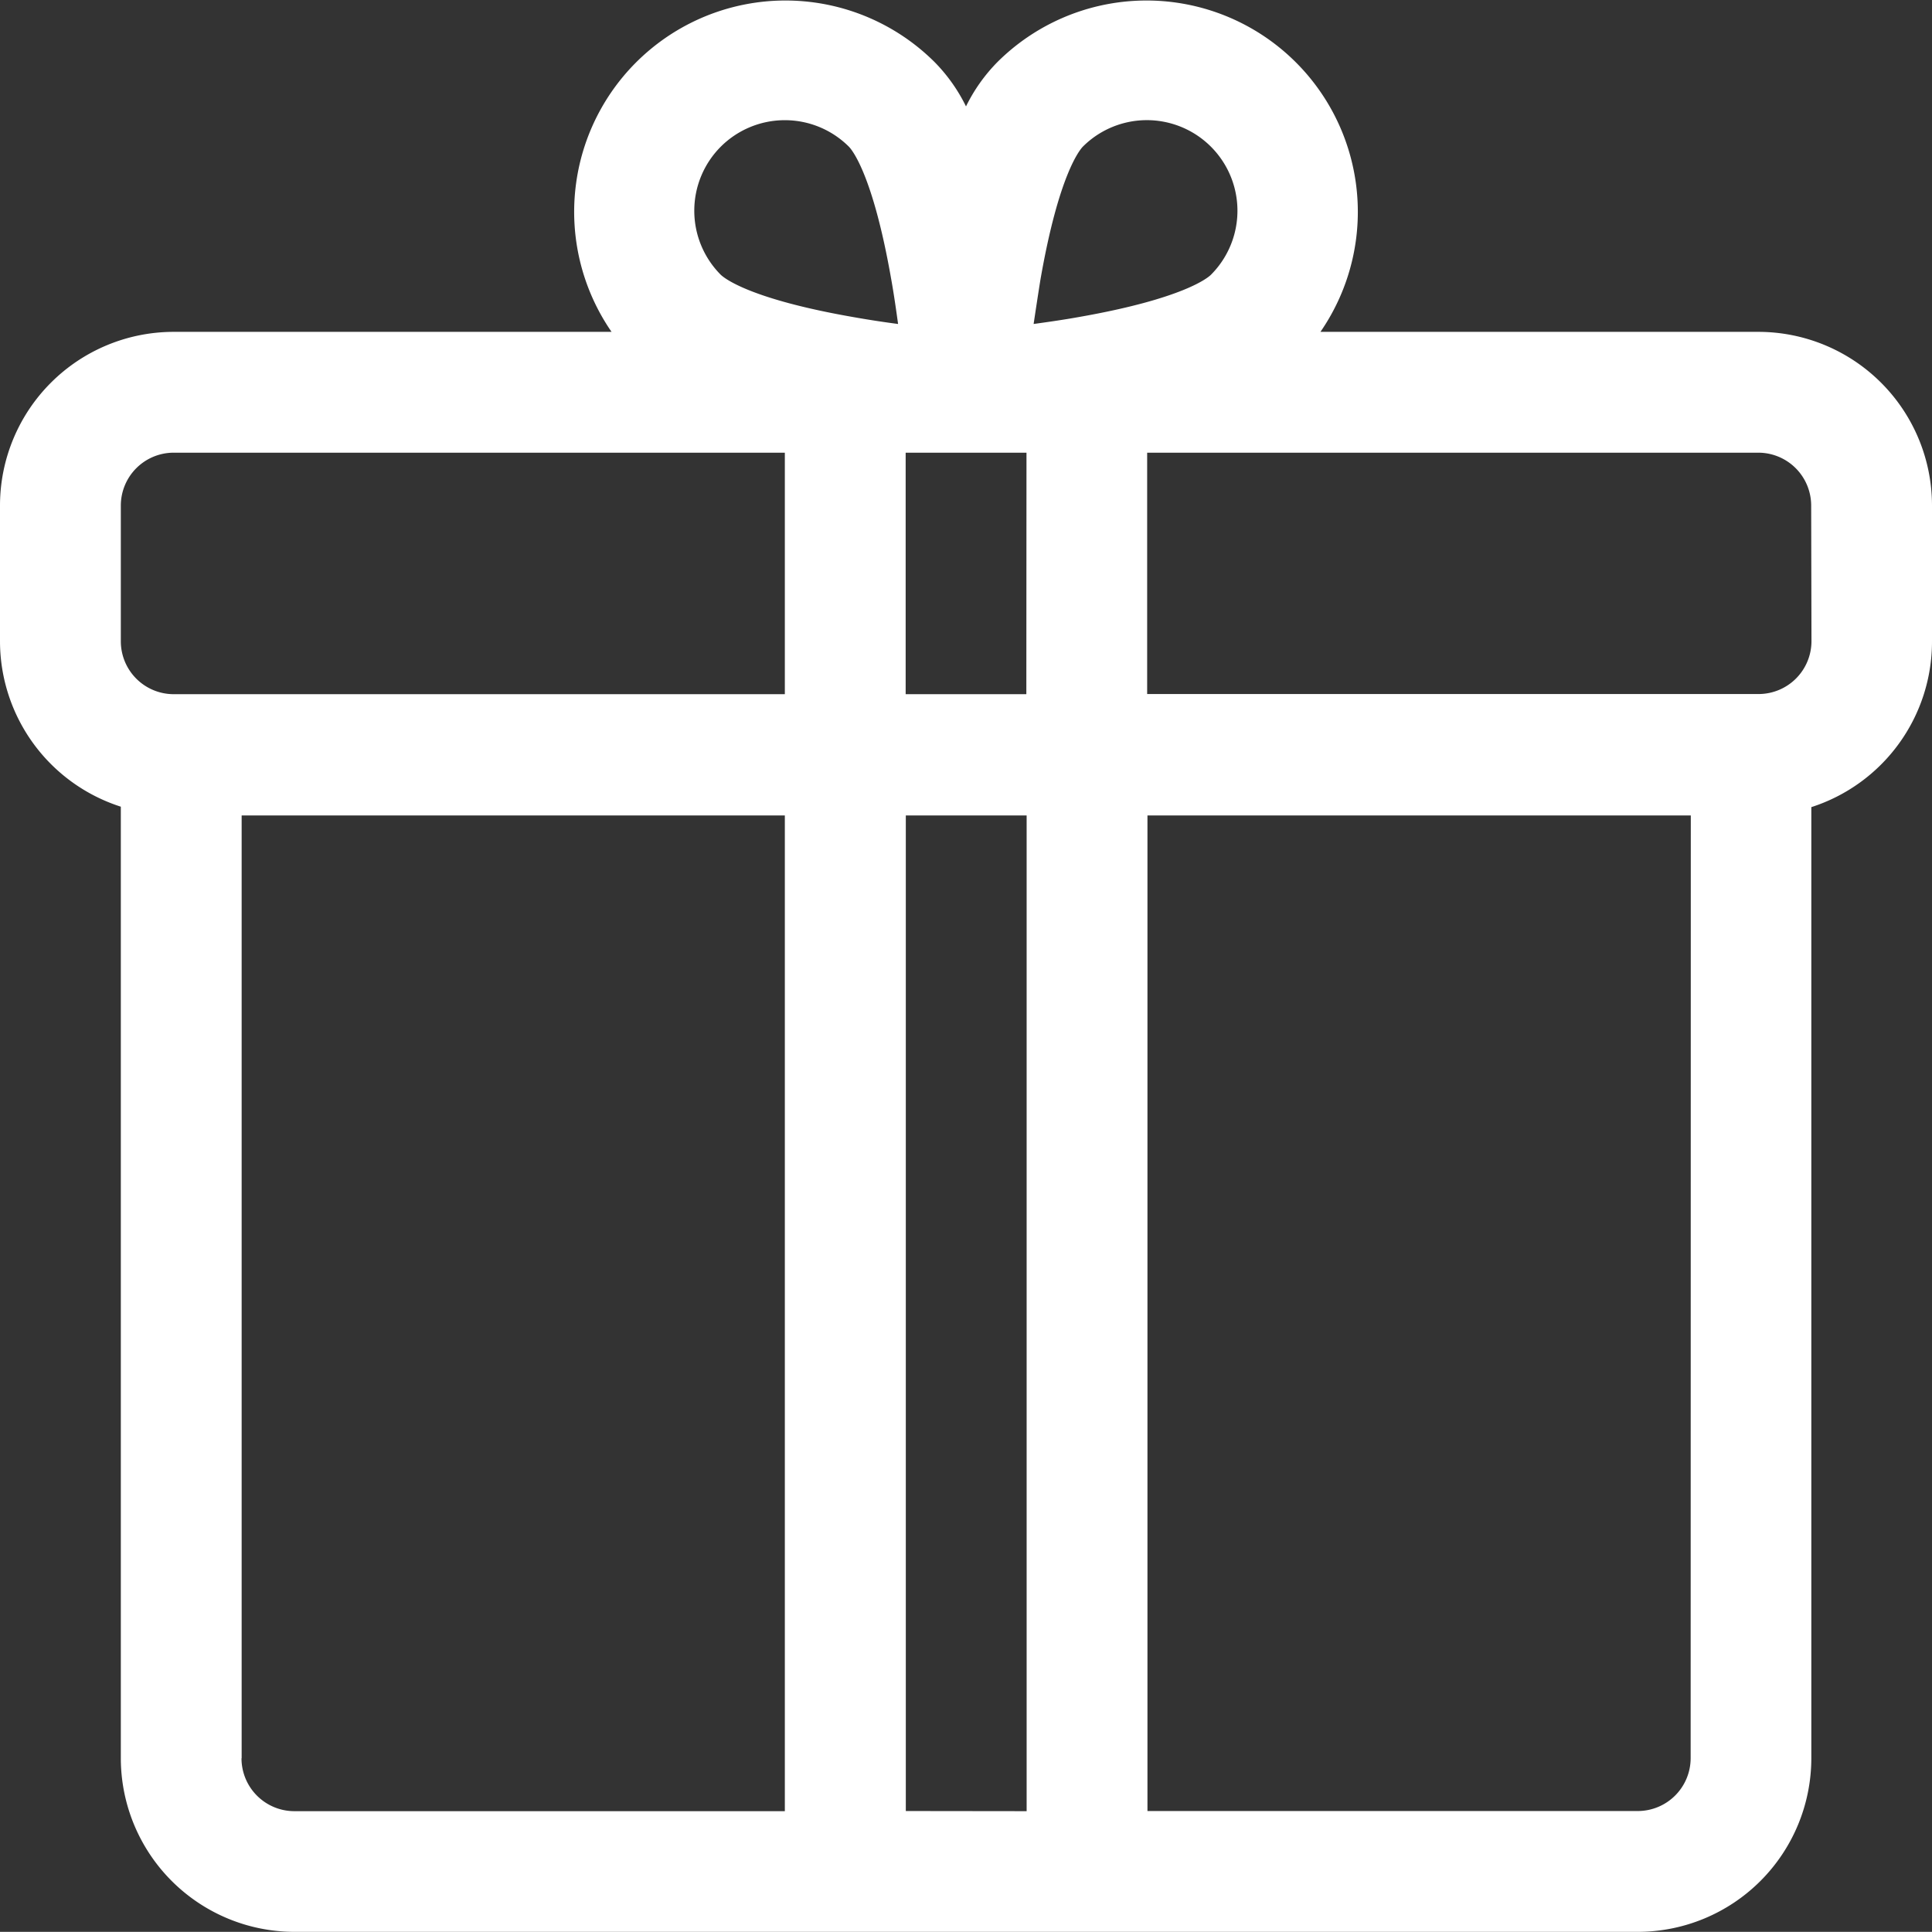
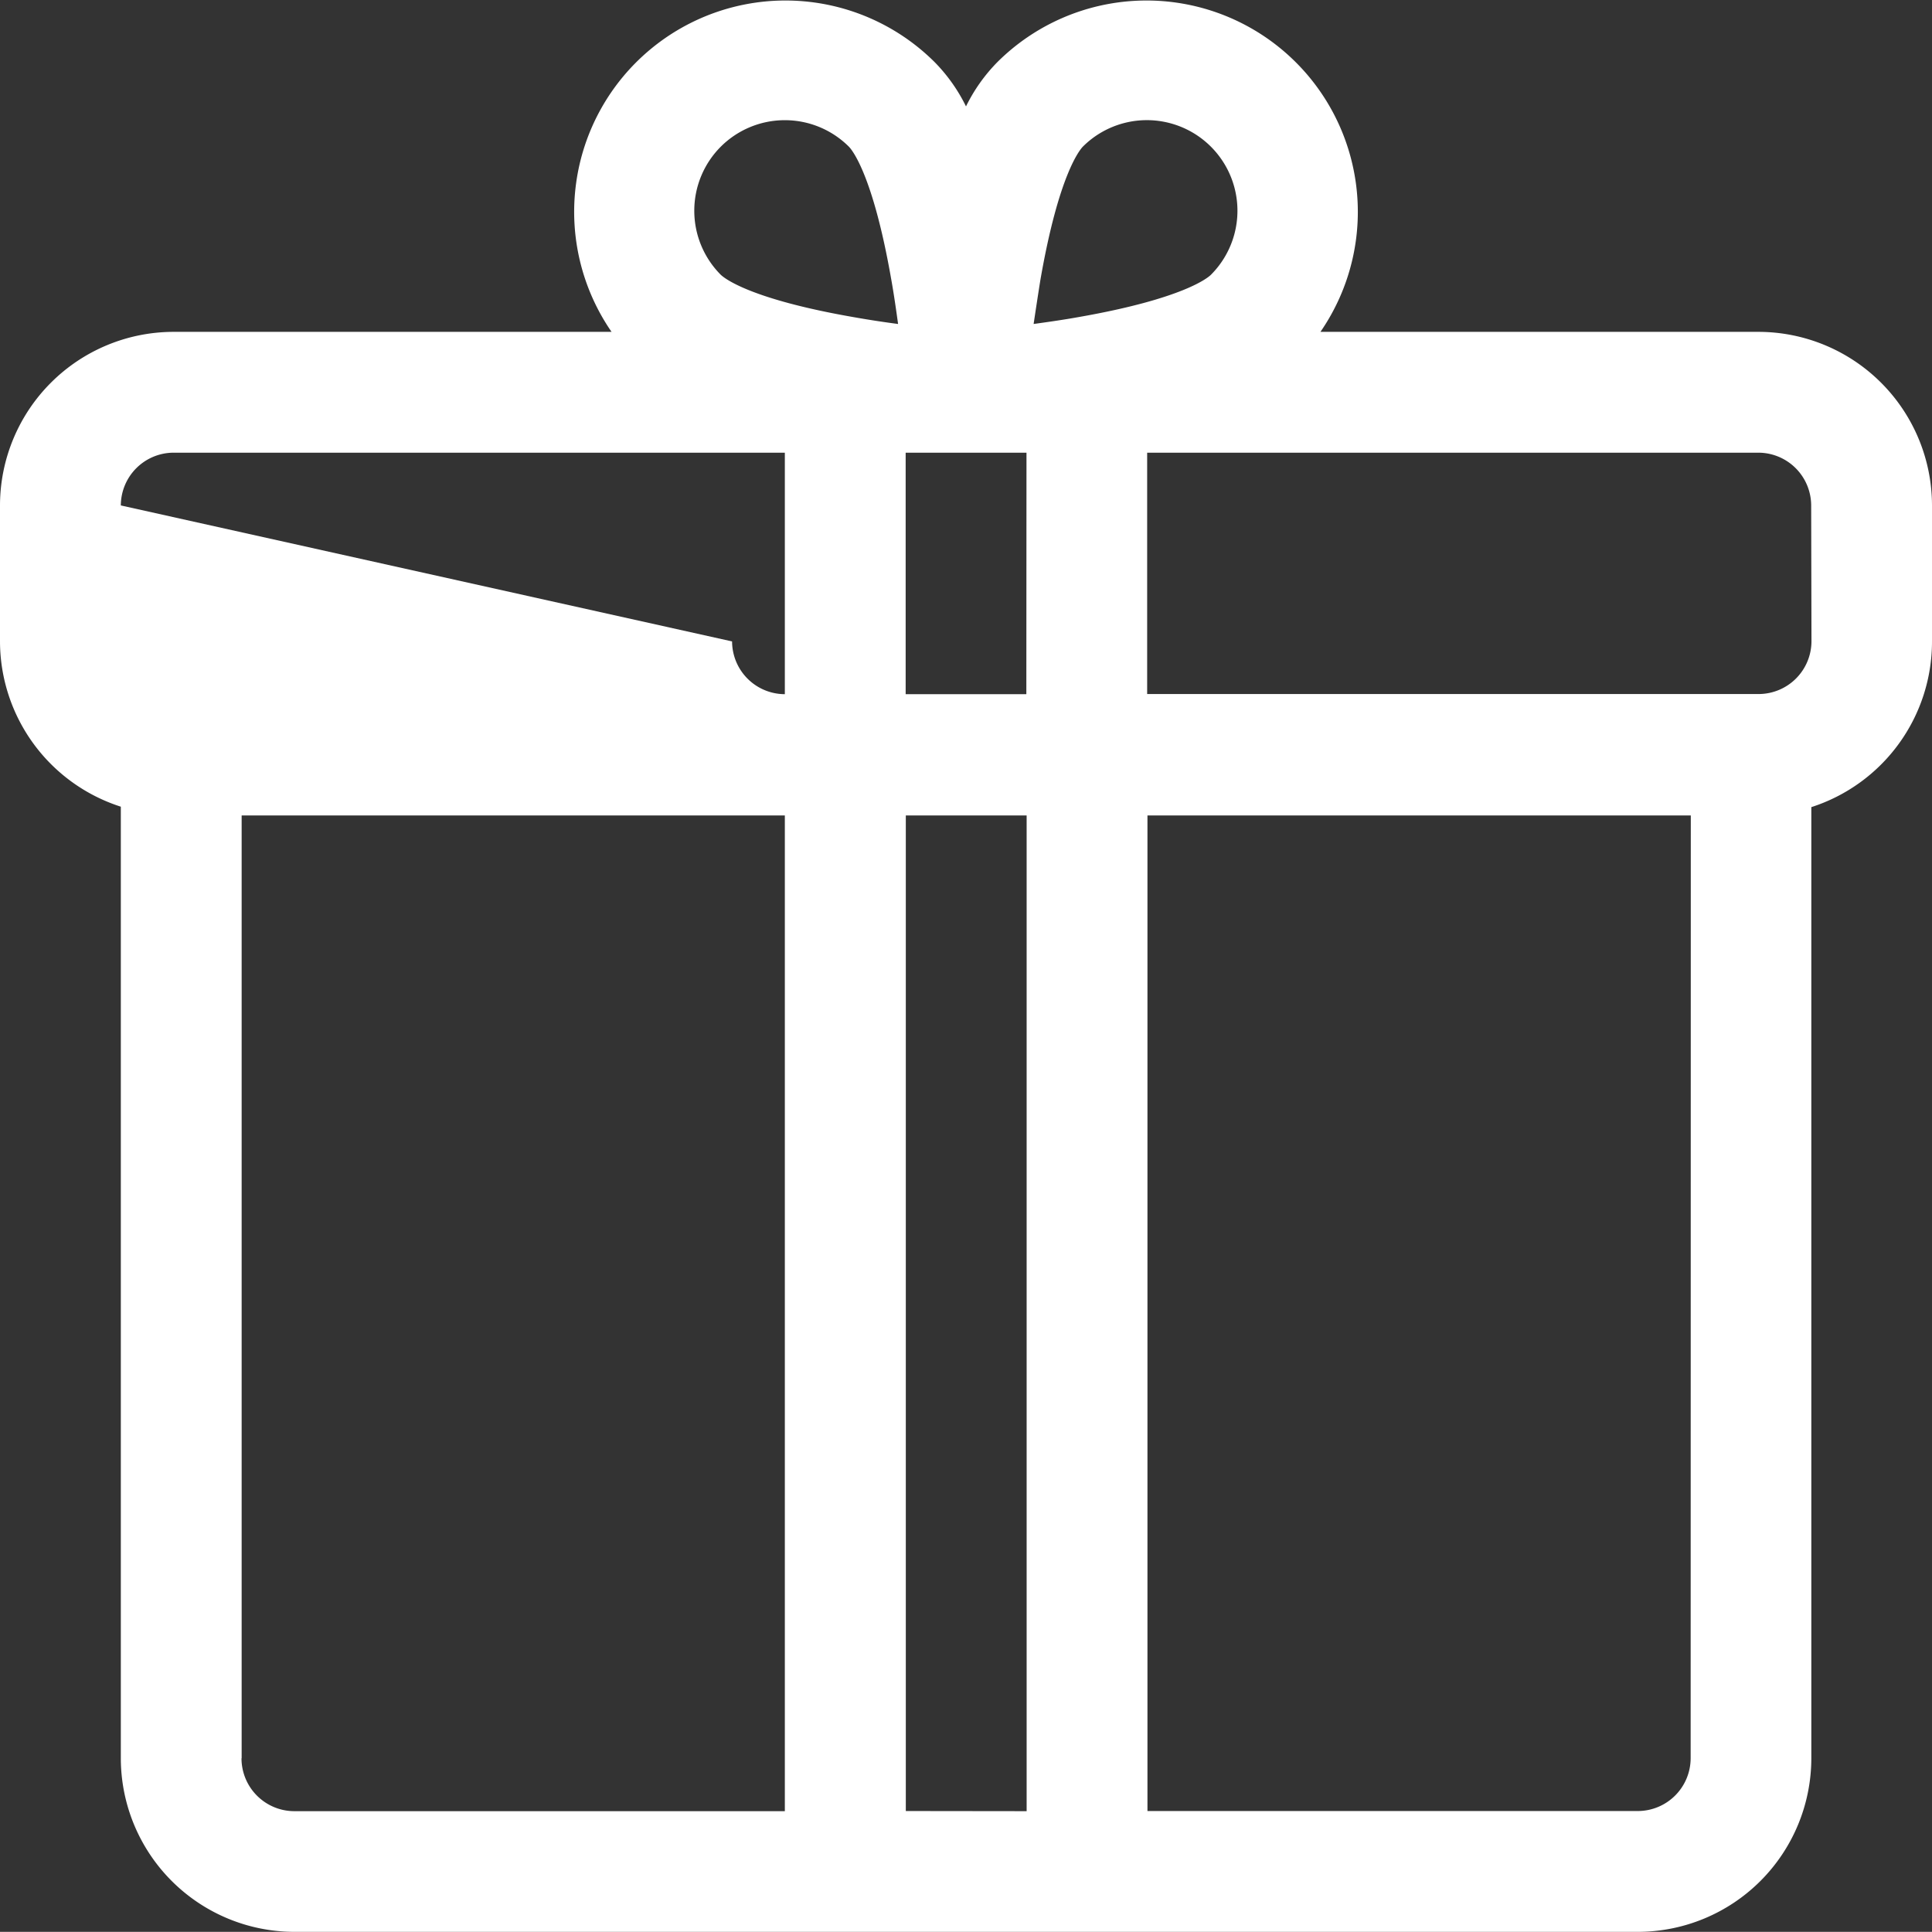
<svg xmlns="http://www.w3.org/2000/svg" width="13" height="12.999" viewBox="0 0 13 12.999">
  <rect x="0" y="0" width="13" height="12.999" fill="#333333" stroke="none" />
-   <path id="Path_417" data-name="Path 417" d="M11.832,2.246H8.885A1.422,1.422,0,0,0,6.713.429a1.135,1.135,0,0,0-.213.3,1.136,1.136,0,0,0-.213-.3A1.422,1.422,0,0,0,4.115,2.246H1.168A1.169,1.169,0,0,0,0,3.414v.914A1.17,1.17,0,0,0,.813,5.441v6.4A1.169,1.169,0,0,0,1.98,13.012H11.02a1.169,1.169,0,0,0,1.168-1.168v-6.4A1.17,1.17,0,0,0,13,4.329V3.414A1.169,1.169,0,0,0,11.832,2.246ZM6.906,4.684H6.094V3.059h.813ZM7,1.9c.125-.722.27-.883.286-.9a.609.609,0,0,1,.862.862c-.016.016-.177.16-.893.285-.1.018-.206.033-.3.046C6.969,2.1,6.984,2,7,1.9ZM4.85,1a.61.61,0,0,1,.862,0c.016.016.16.177.285.893.018.1.033.206.046.3-.092-.012-.191-.027-.293-.045-.722-.125-.883-.27-.9-.286A.61.61,0,0,1,4.85,1ZM.813,3.414a.356.356,0,0,1,.355-.355H5.281V4.684H1.168a.356.356,0,0,1-.355-.355Zm.813,8.43V5.5H5.281v6.7H1.98A.356.356,0,0,1,1.625,11.844Zm4.469.355V5.5h.813v6.7Zm5.281-.355a.356.356,0,0,1-.355.355h-3.3V5.5h3.656Zm.813-7.516a.356.356,0,0,1-.355.355H7.719V3.059h4.113a.356.356,0,0,1,.355.355Z" transform="translate(0 -0.013)" fill="#fff" />
+   <path id="Path_417" data-name="Path 417" d="M11.832,2.246H8.885A1.422,1.422,0,0,0,6.713.429a1.135,1.135,0,0,0-.213.3,1.136,1.136,0,0,0-.213-.3A1.422,1.422,0,0,0,4.115,2.246H1.168A1.169,1.169,0,0,0,0,3.414v.914A1.17,1.17,0,0,0,.813,5.441v6.4A1.169,1.169,0,0,0,1.98,13.012H11.02a1.169,1.169,0,0,0,1.168-1.168v-6.4A1.17,1.17,0,0,0,13,4.329V3.414A1.169,1.169,0,0,0,11.832,2.246ZM6.906,4.684H6.094V3.059h.813ZM7,1.9c.125-.722.27-.883.286-.9a.609.609,0,0,1,.862.862c-.016.016-.177.16-.893.285-.1.018-.206.033-.3.046C6.969,2.1,6.984,2,7,1.9ZM4.85,1a.61.61,0,0,1,.862,0c.016.016.16.177.285.893.018.1.033.206.046.3-.092-.012-.191-.027-.293-.045-.722-.125-.883-.27-.9-.286A.61.61,0,0,1,4.85,1ZM.813,3.414a.356.356,0,0,1,.355-.355H5.281V4.684a.356.356,0,0,1-.355-.355Zm.813,8.43V5.5H5.281v6.7H1.98A.356.356,0,0,1,1.625,11.844Zm4.469.355V5.5h.813v6.7Zm5.281-.355a.356.356,0,0,1-.355.355h-3.3V5.5h3.656Zm.813-7.516a.356.356,0,0,1-.355.355H7.719V3.059h4.113a.356.356,0,0,1,.355.355Z" transform="translate(0 -0.013)" fill="#fff" />
</svg>